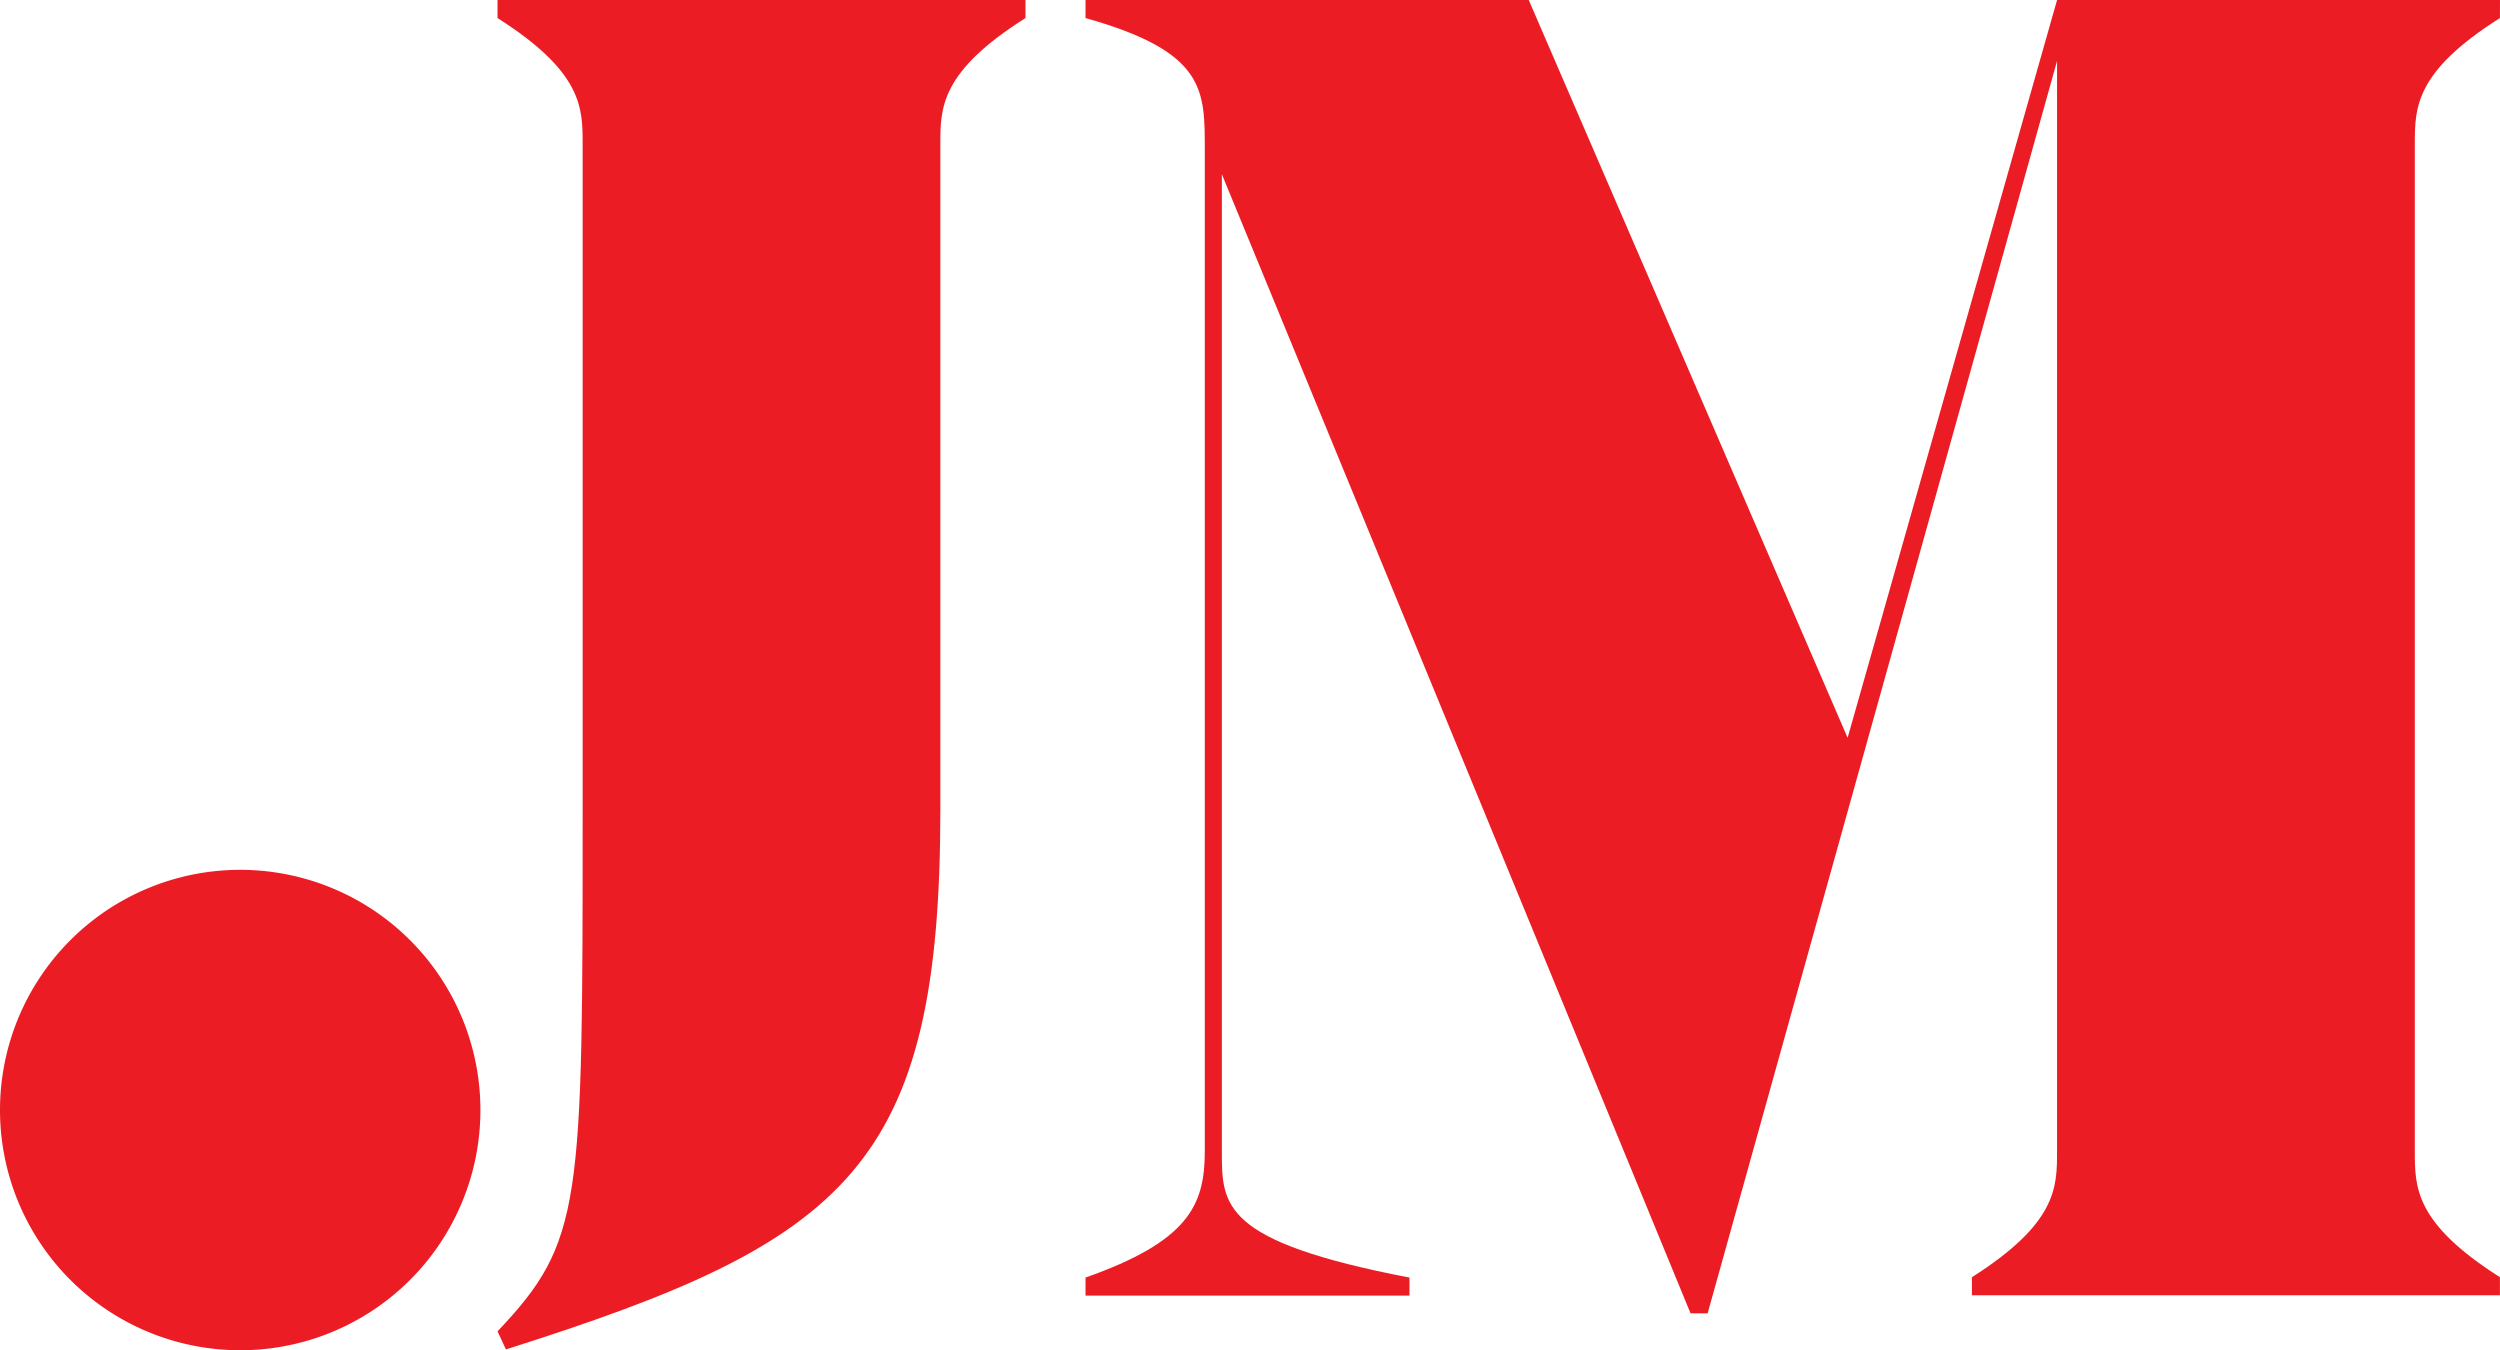
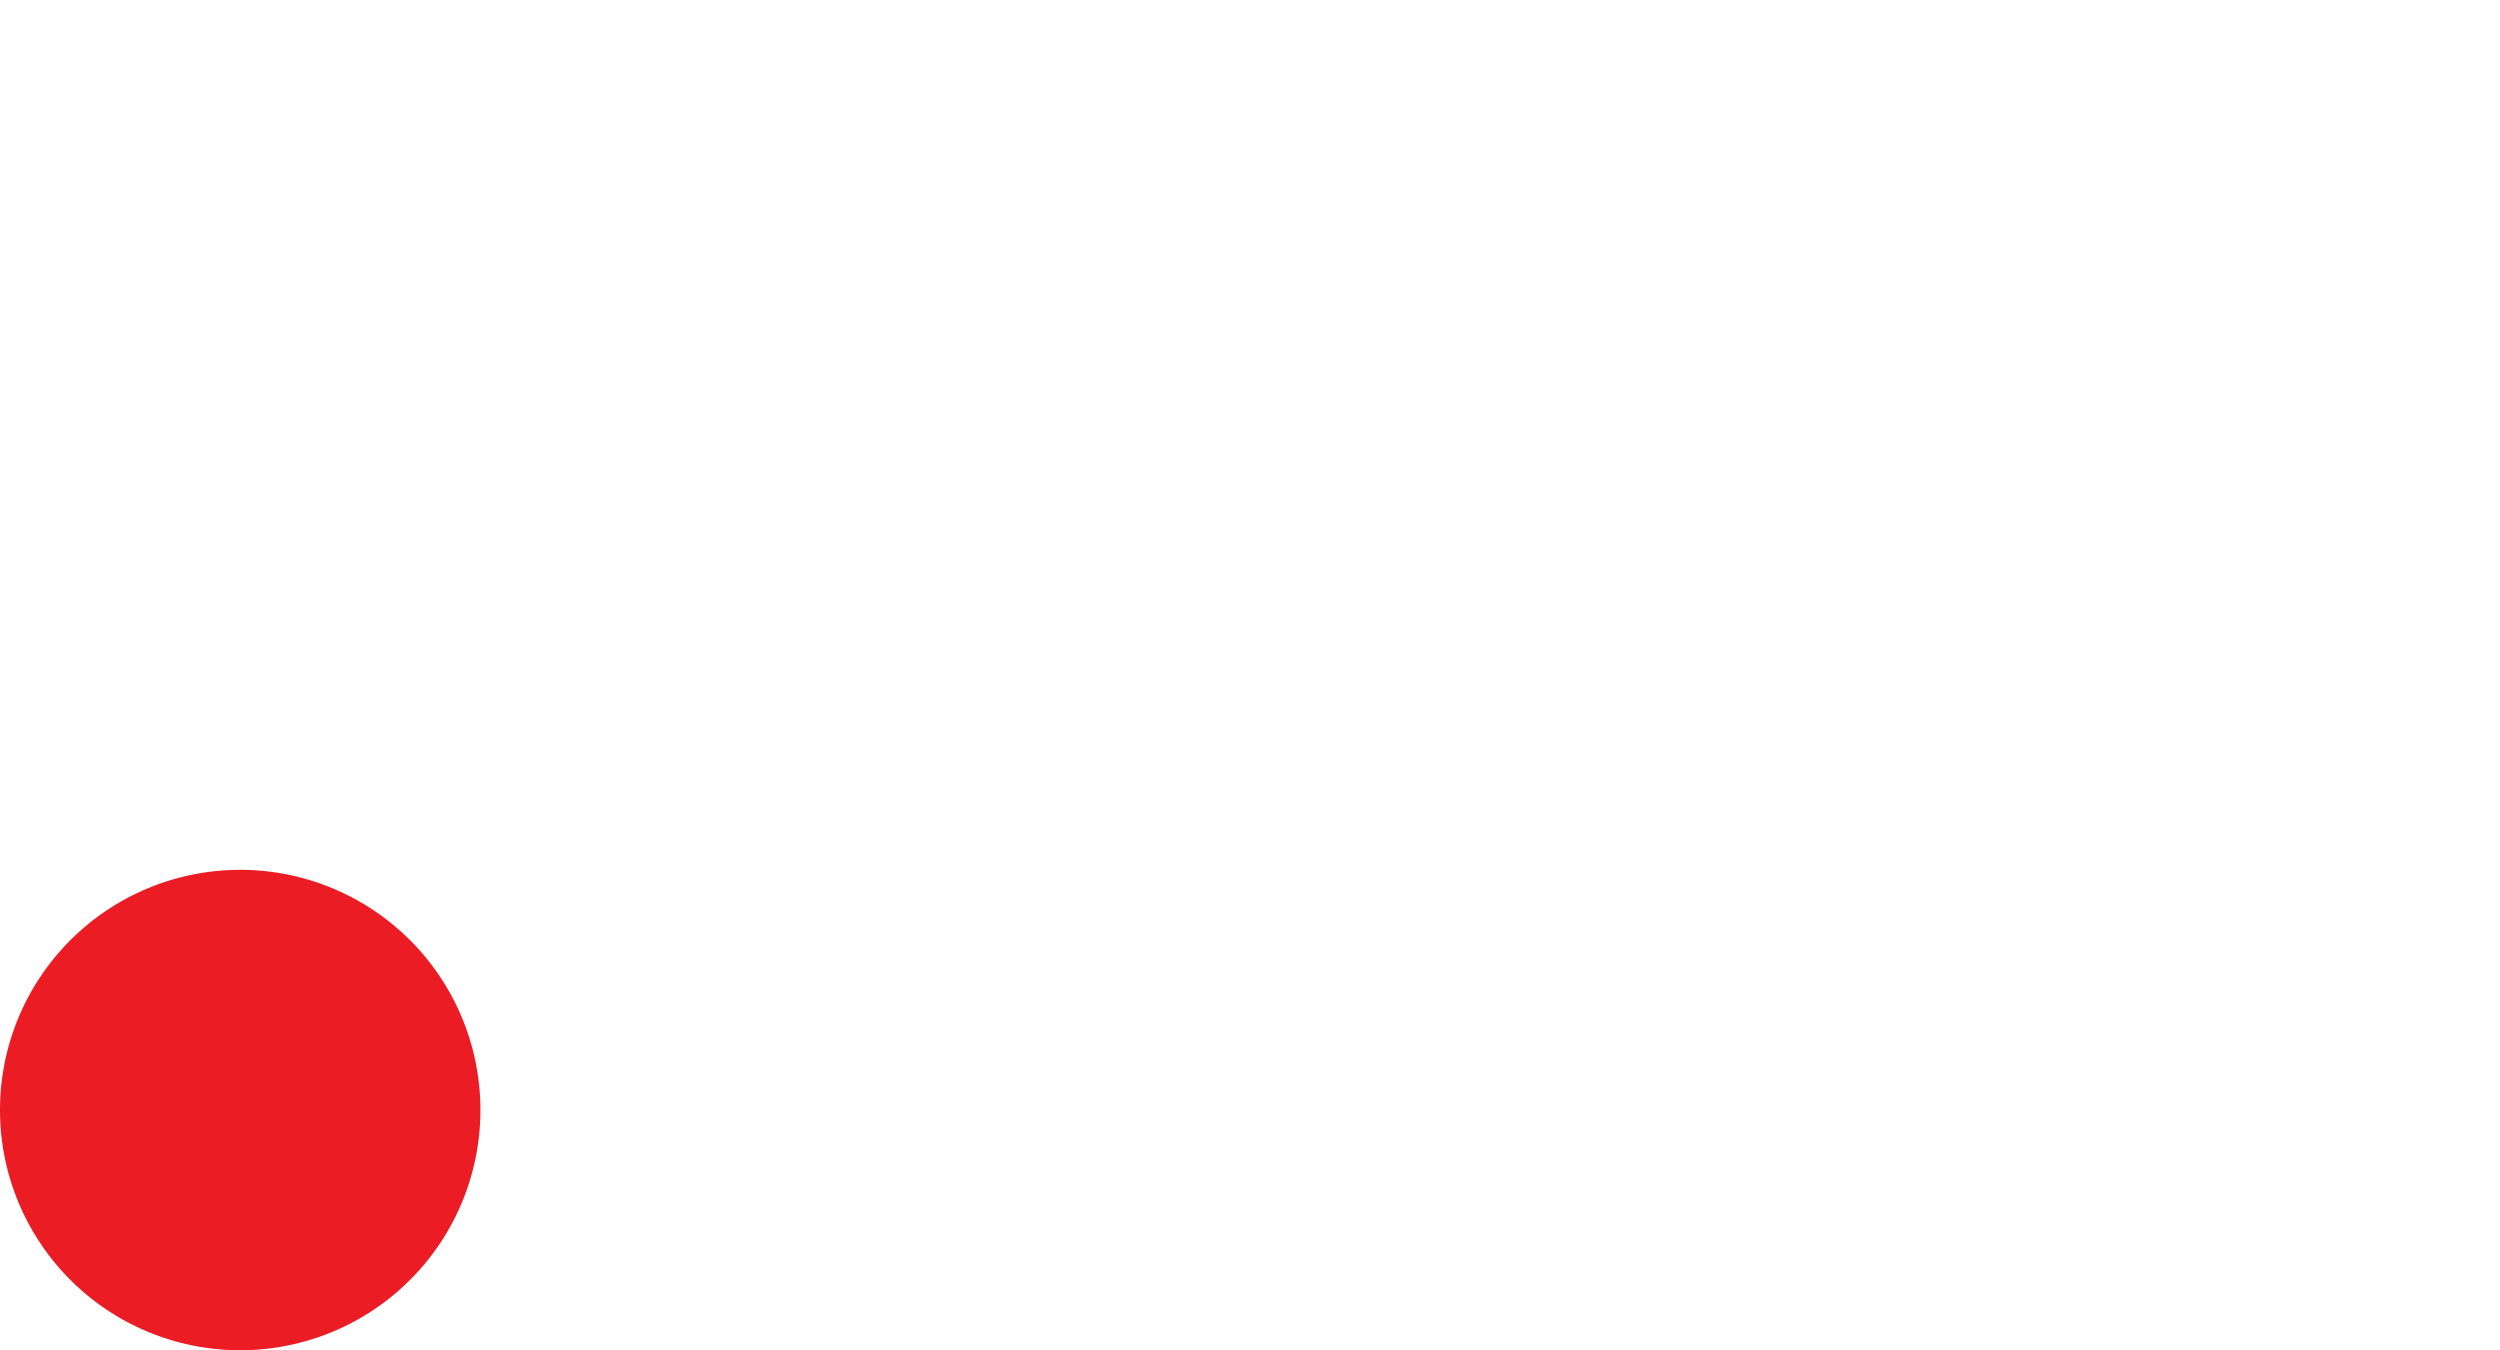
<svg xmlns="http://www.w3.org/2000/svg" width="74.81" height="40.405" viewBox="0 0 74.81 40.405">
  <g id="jm_novo" transform="translate(-6.5 -8.3)">
-     <path id="Caminho_128107" data-name="Caminho 128107" d="M179.722,8.3H166.468L160.2,30.378,150.658,8.3H137.395v.54c3.617,1.018,3.569,2.159,3.569,3.982v29.94c0,1.619-.511,2.688-3.569,3.768v.54h9.694v-.54c-5.614-1.079-5.614-2.159-5.614-3.768V13.514L155.5,47.6h.511l10.456-37.476V42.751c0,1.079,0,2.149-2.547,3.768v.54h15.8v-.54c-2.547-1.619-2.547-2.688-2.547-3.768V12.608c0-1.079,0-2.159,2.547-3.768ZM122.347,32.527c0,11.844,0,12.923-2.547,15.612l.251.54c10.2-3.228,13-5.438,13-16.151V12.608c0-1.079,0-2.159,2.547-3.768V8.3H119.8v.54c2.547,1.619,2.547,2.688,2.547,3.768Z" transform="translate(-98.412)" fill="#ec1c24" />
    <path id="Caminho_128108" data-name="Caminho 128108" d="M13.688,309.976A7.188,7.188,0,1,0,6.5,302.788a7.189,7.189,0,0,0,7.188,7.188" transform="translate(0 -261.271)" fill="#ec1c24" />
  </g>
</svg>